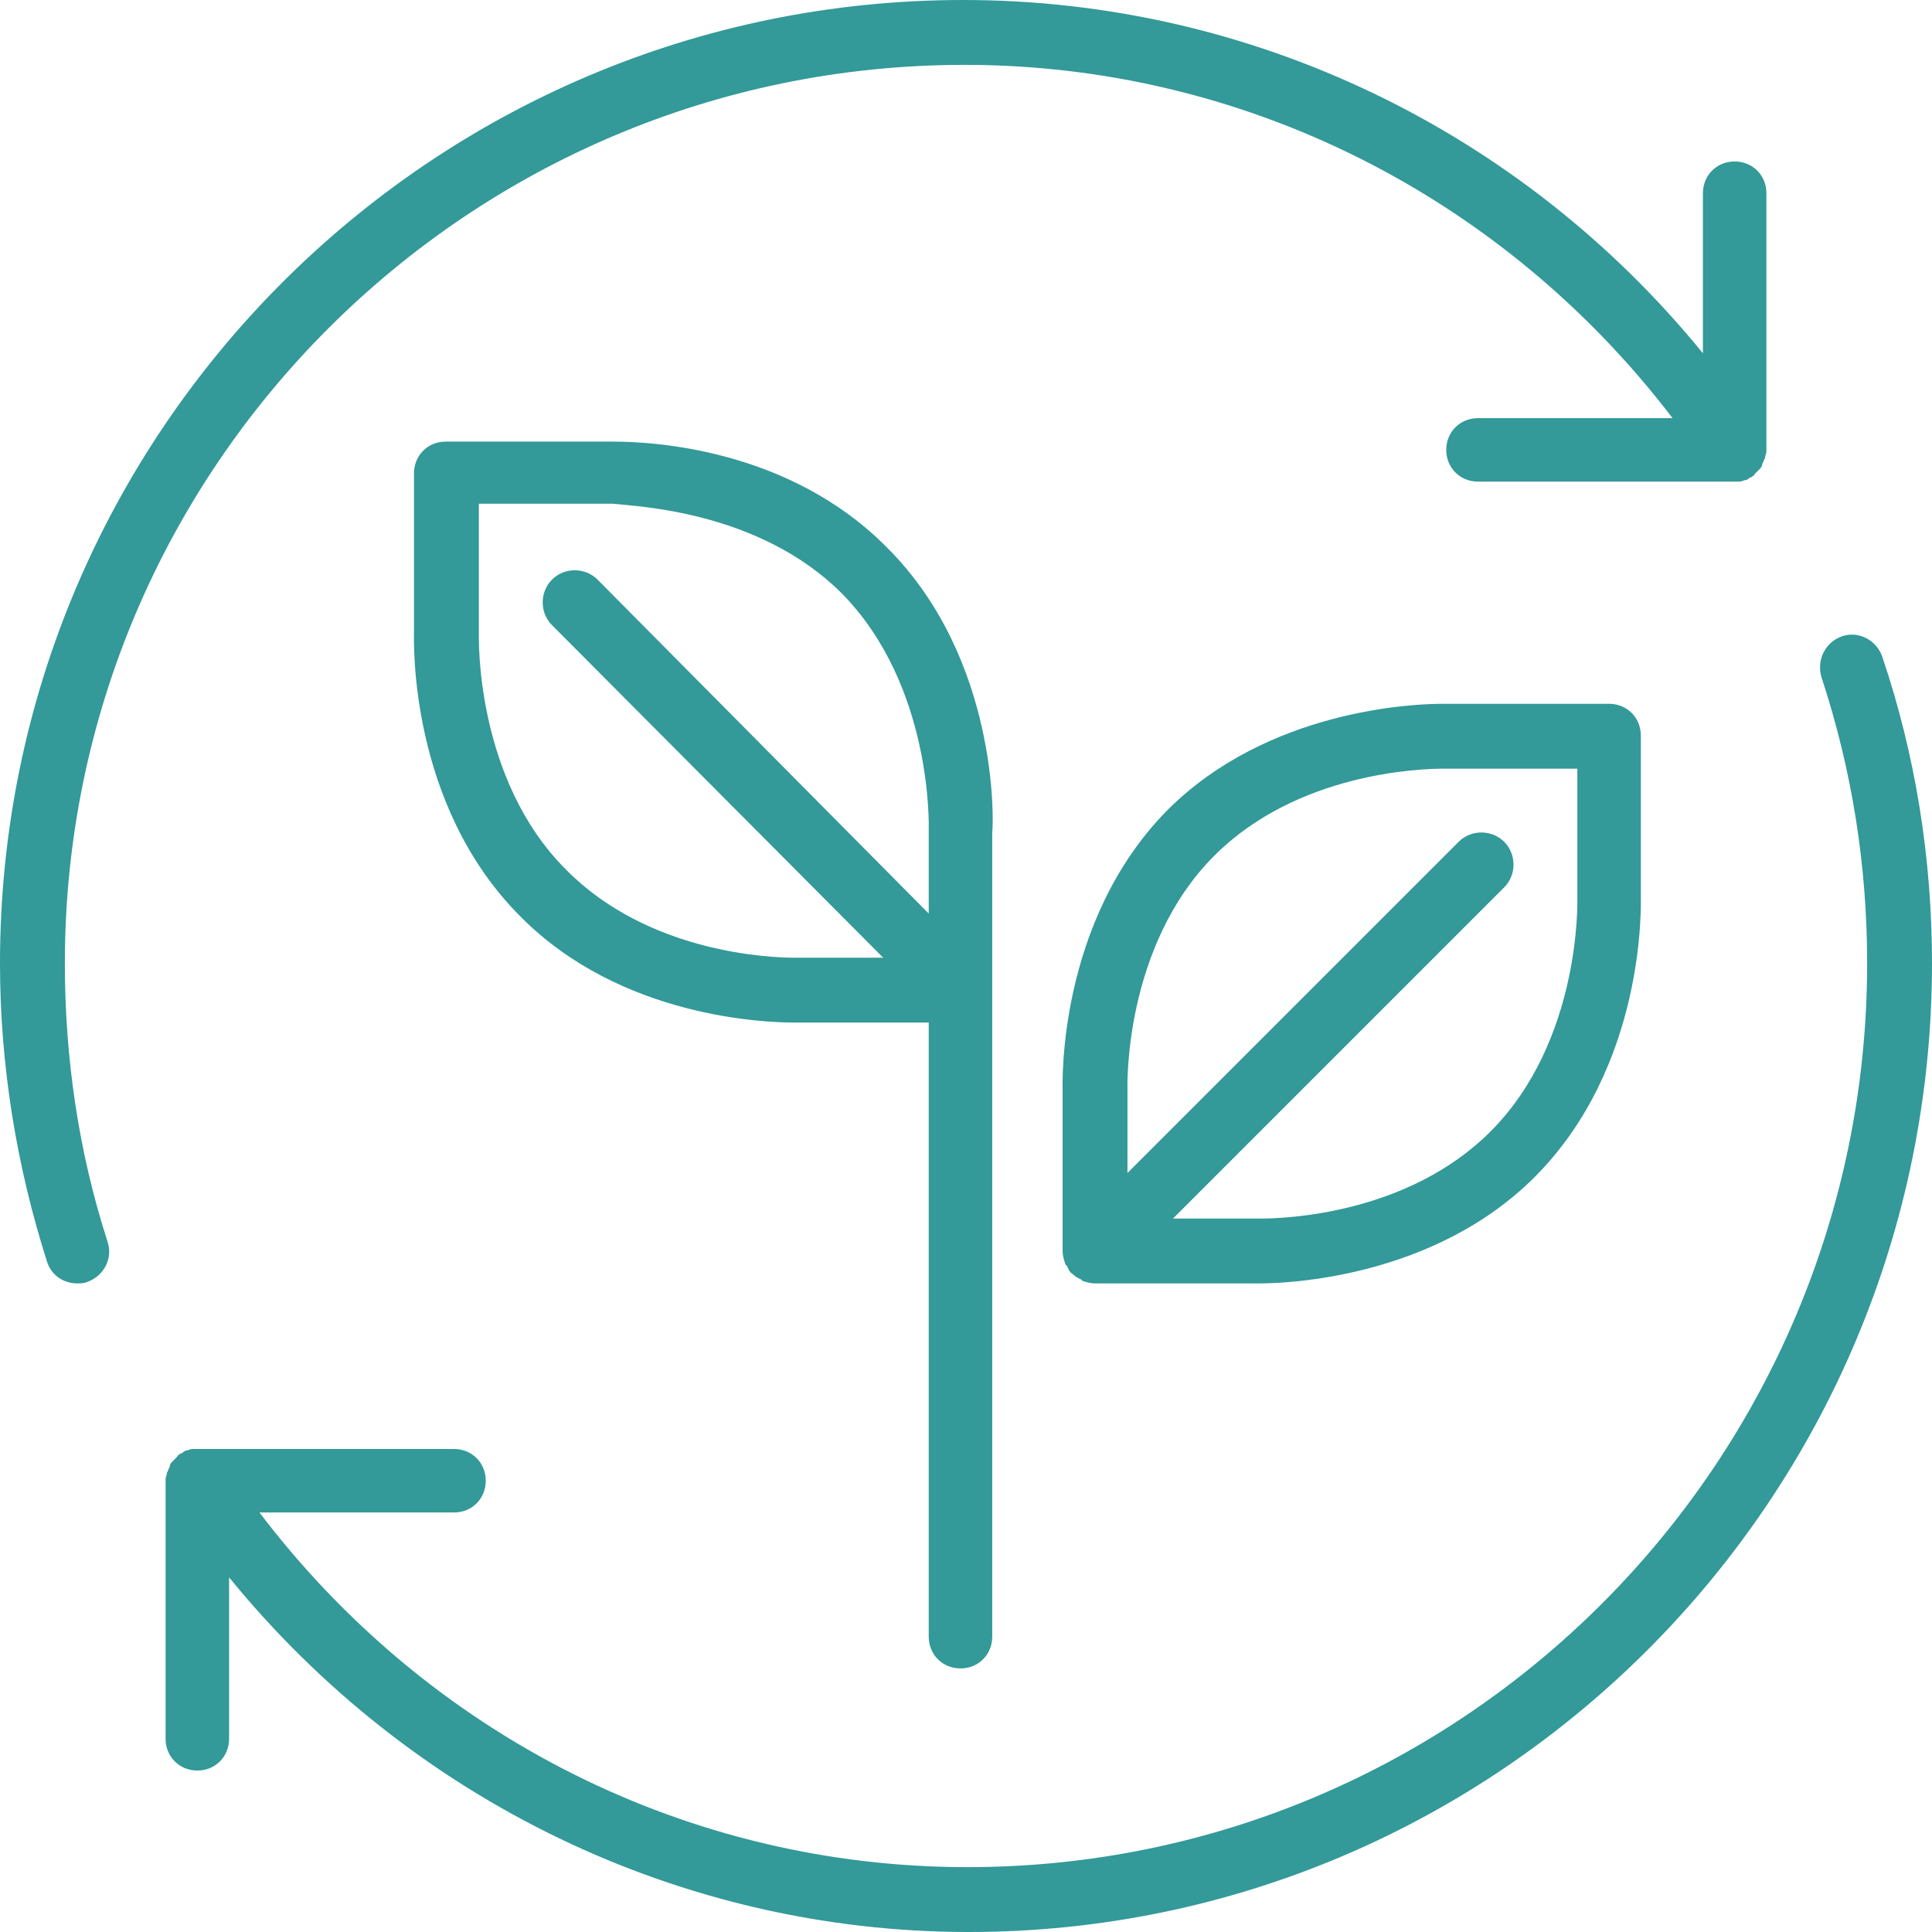
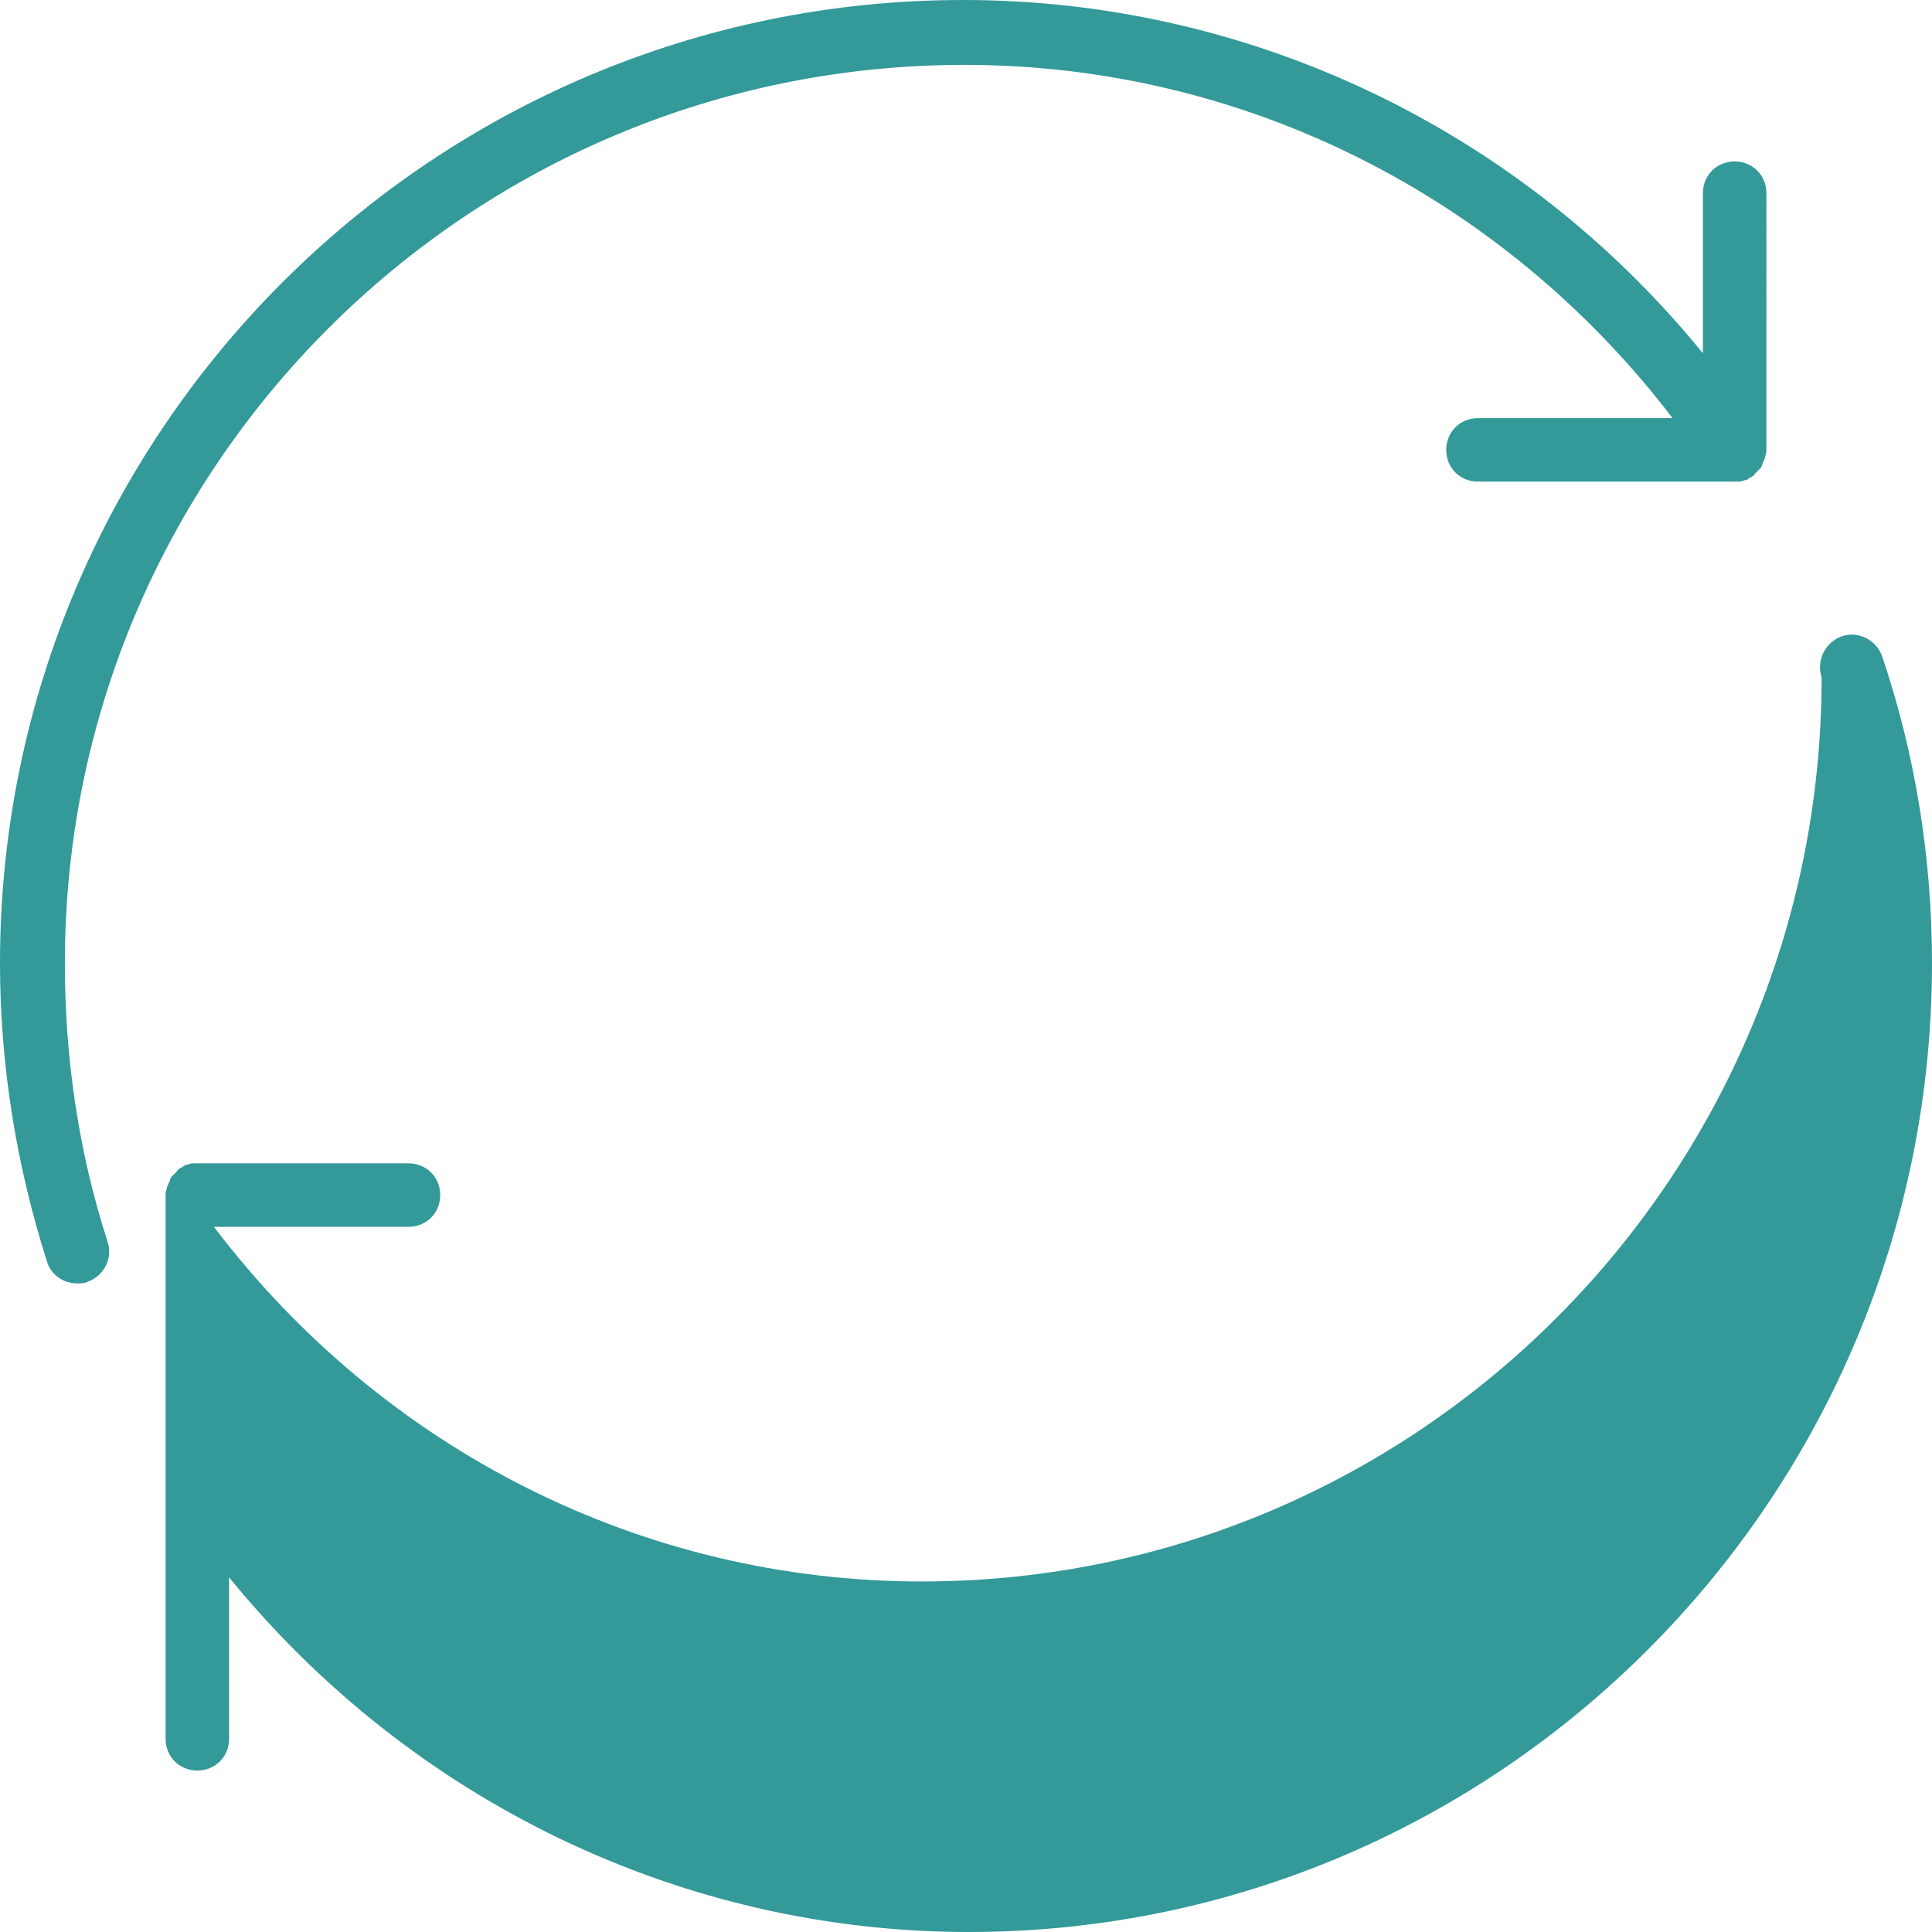
<svg xmlns="http://www.w3.org/2000/svg" version="1.1" id="Layer_1" x="0px" y="0px" viewBox="0 0 140 140" style="enable-background:new 0 0 140 140;" xml:space="preserve">
  <style type="text/css">
	.st0{fill:#339999;}
</style>
  <path class="st0" d="M4.7,69.8c0-35.9,29.2-65.1,65.2-65.1c20.2,0,39,9.5,51.3,25.6h-14.1c-1.3,0-2.3,1-2.3,2.3s1,2.3,2.3,2.3h18.6  c0.1,0,0.1,0,0.2,0c0.2,0,0.3,0,0.5-0.1c0.2,0,0.3-0.1,0.4-0.2c0.1,0,0.1,0,0.2-0.1c0.1,0,0.1-0.1,0.2-0.2c0.1-0.1,0.2-0.2,0.3-0.3  c0.1-0.1,0.2-0.2,0.2-0.4c0.1-0.1,0.1-0.3,0.2-0.4c0-0.2,0.1-0.3,0.1-0.5c0-0.1,0-0.1,0-0.2V14c0-1.3-1-2.3-2.3-2.3  c-1.3,0-2.3,1-2.3,2.3v11.6C110.2,9.4,90.6,0,69.8,0C31.3,0,0,31.3,0,69.8c0,7.4,1.2,14.7,3.4,21.6c0.3,1,1.2,1.6,2.2,1.6  c0.2,0,0.5,0,0.7-0.1c1.2-0.4,1.9-1.7,1.5-2.9C5.7,83.5,4.7,76.7,4.7,69.8z" />
-   <path class="st0" d="M136.4,47.6c-0.4-1.2-1.7-1.9-2.9-1.5c-1.2,0.4-1.9,1.7-1.5,3c2.2,6.7,3.3,13.6,3.3,20.7  c0,36.1-29.2,65.5-65.2,65.5c-20.2,0-39-9.5-51.3-25.7h14.1c1.3,0,2.3-1,2.3-2.3s-1-2.3-2.3-2.3H14.3c-0.1,0-0.1,0-0.2,0  c-0.2,0-0.3,0-0.5,0.1c-0.2,0-0.3,0.1-0.4,0.2c-0.1,0-0.1,0-0.2,0.1c-0.1,0-0.1,0.1-0.2,0.2c-0.1,0.1-0.2,0.2-0.3,0.3  c-0.1,0.1-0.2,0.2-0.2,0.4c-0.1,0.1-0.1,0.3-0.2,0.4c0,0.2-0.1,0.3-0.1,0.5c0,0.1,0,0.1,0,0.2V126c0,1.3,1,2.3,2.3,2.3  c1.3,0,2.3-1,2.3-2.3v-11.7C29.8,130.5,49.4,140,70.2,140c38.5,0,69.8-31.5,69.8-70.2C140,62.2,138.8,54.7,136.4,47.6z" />
-   <path class="st0" d="M88,62c6-6,14.9-6.3,16.6-6.3l9.7,0l0,9.4c0,0.1,0.3,10.3-6.3,16.9c-6,6-14.9,6.3-16.6,6.3l-6.4,0l24-24  c0.9-0.9,0.9-2.4,0-3.3c-0.9-0.9-2.4-0.9-3.3,0l-24,24l0-6.1C81.7,78.8,81.4,68.6,88,62z M77.2,91.6c0,0,0,0.1,0.1,0.1  c0.1,0.2,0.2,0.5,0.4,0.6c0.2,0.2,0.4,0.3,0.6,0.4c0.1,0,0.1,0.1,0.1,0.1c0.3,0.1,0.6,0.2,0.9,0.2c0,0,0,0,0,0h11.5l0.5,0  c2,0,12.6-0.4,19.9-7.7c8.1-8.1,7.7-19.9,7.7-20.3V53.3c0-1.3-1-2.3-2.3-2.3l-11.6,0l-0.5,0c-2,0-12.6,0.4-19.9,7.7  C76.6,66.8,77,78.6,77,79v11.6C77,91,77.1,91.3,77.2,91.6z" />
-   <path class="st0" d="M67.3,60.1v6.1L43.3,42c-0.9-0.9-2.4-0.9-3.3,0c-0.9,0.9-0.9,2.4,0,3.3l24,24.1l-6.4,0  c-1.7,0-10.6-0.3-16.6-6.4c-6.6-6.6-6.3-16.9-6.3-17.1v-9.4l9.7,0C46.1,36.7,55,37,61,43C67.6,49.7,67.3,59.9,67.3,60.1z M64.3,39.7  c-7.1-7.2-17-7.7-19.9-7.7l-12.1,0c-1.3,0-2.3,1-2.3,2.3l0,11.6c0,0.5-0.4,12.4,7.7,20.5c7.3,7.4,17.9,7.7,19.9,7.7l9.7,0v44.5  c0,1.3,1,2.3,2.3,2.3c1.3,0,2.3-1,2.3-2.3V71.9c0,0,0,0,0,0v0v0l0-11.6C72,59.7,72.4,47.8,64.3,39.7z" />
+   <path class="st0" d="M136.4,47.6c-0.4-1.2-1.7-1.9-2.9-1.5c-1.2,0.4-1.9,1.7-1.5,3c0,36.1-29.2,65.5-65.2,65.5c-20.2,0-39-9.5-51.3-25.7h14.1c1.3,0,2.3-1,2.3-2.3s-1-2.3-2.3-2.3H14.3c-0.1,0-0.1,0-0.2,0  c-0.2,0-0.3,0-0.5,0.1c-0.2,0-0.3,0.1-0.4,0.2c-0.1,0-0.1,0-0.2,0.1c-0.1,0-0.1,0.1-0.2,0.2c-0.1,0.1-0.2,0.2-0.3,0.3  c-0.1,0.1-0.2,0.2-0.2,0.4c-0.1,0.1-0.1,0.3-0.2,0.4c0,0.2-0.1,0.3-0.1,0.5c0,0.1,0,0.1,0,0.2V126c0,1.3,1,2.3,2.3,2.3  c1.3,0,2.3-1,2.3-2.3v-11.7C29.8,130.5,49.4,140,70.2,140c38.5,0,69.8-31.5,69.8-70.2C140,62.2,138.8,54.7,136.4,47.6z" />
</svg>